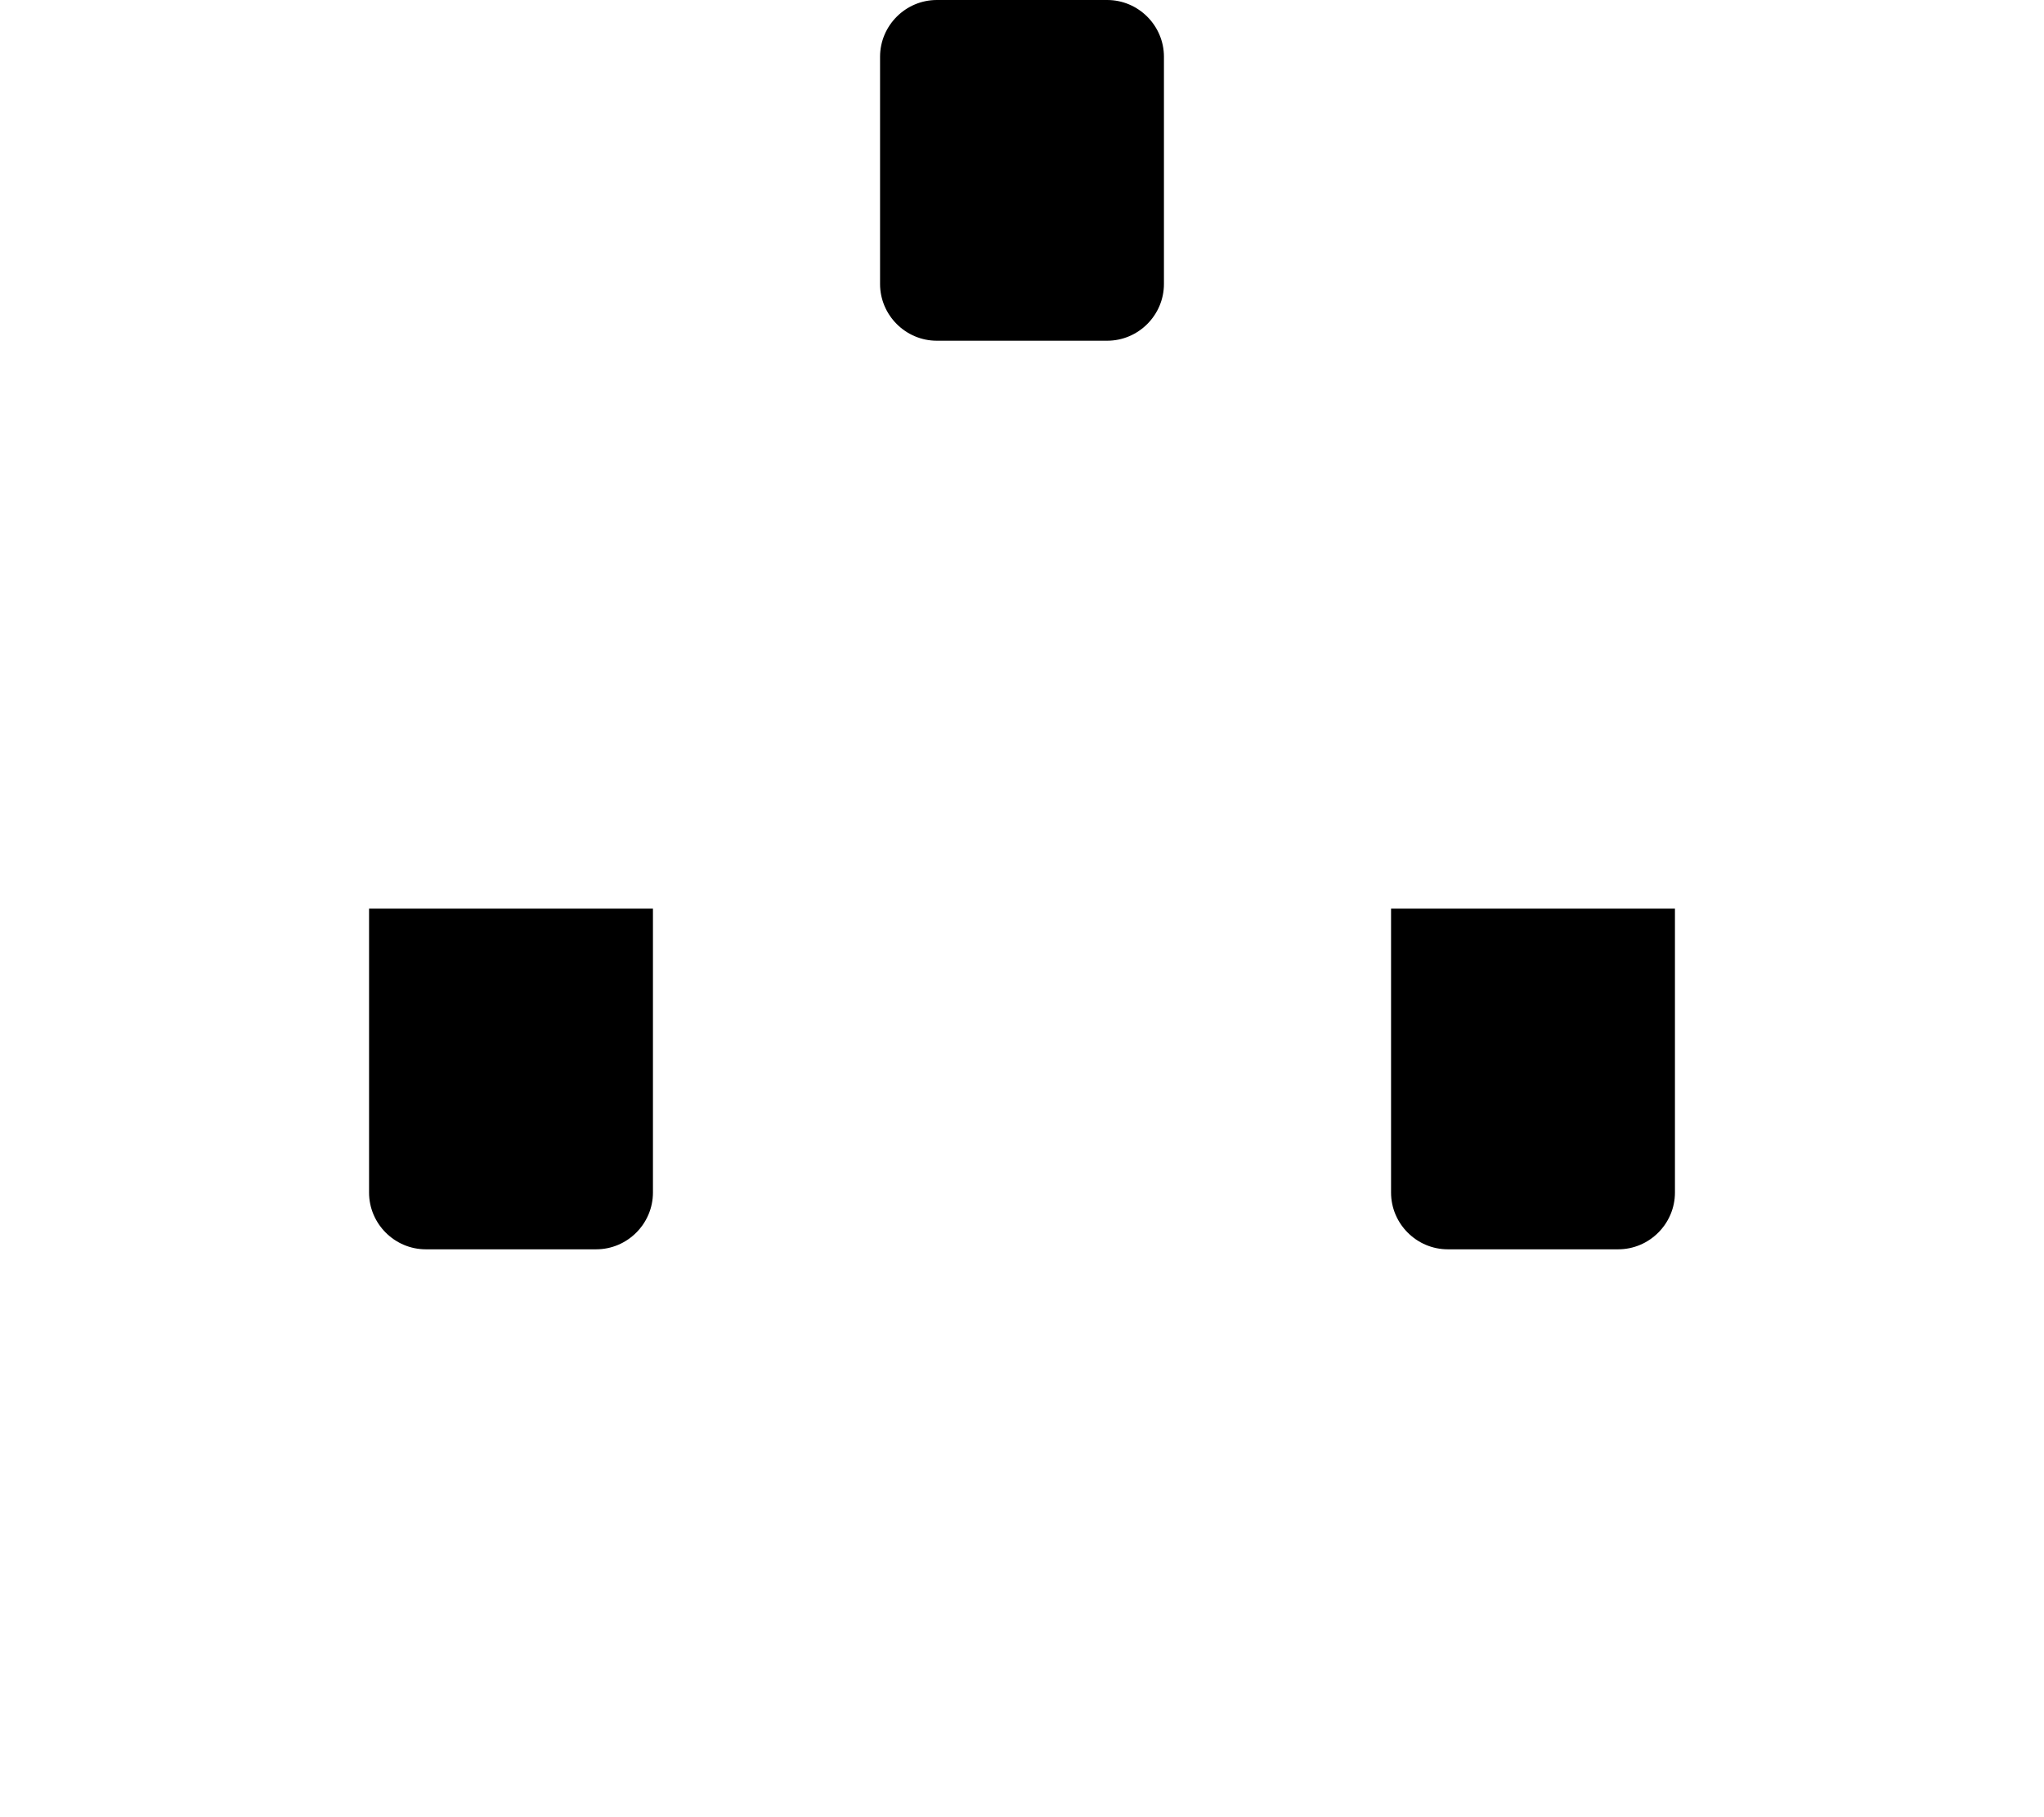
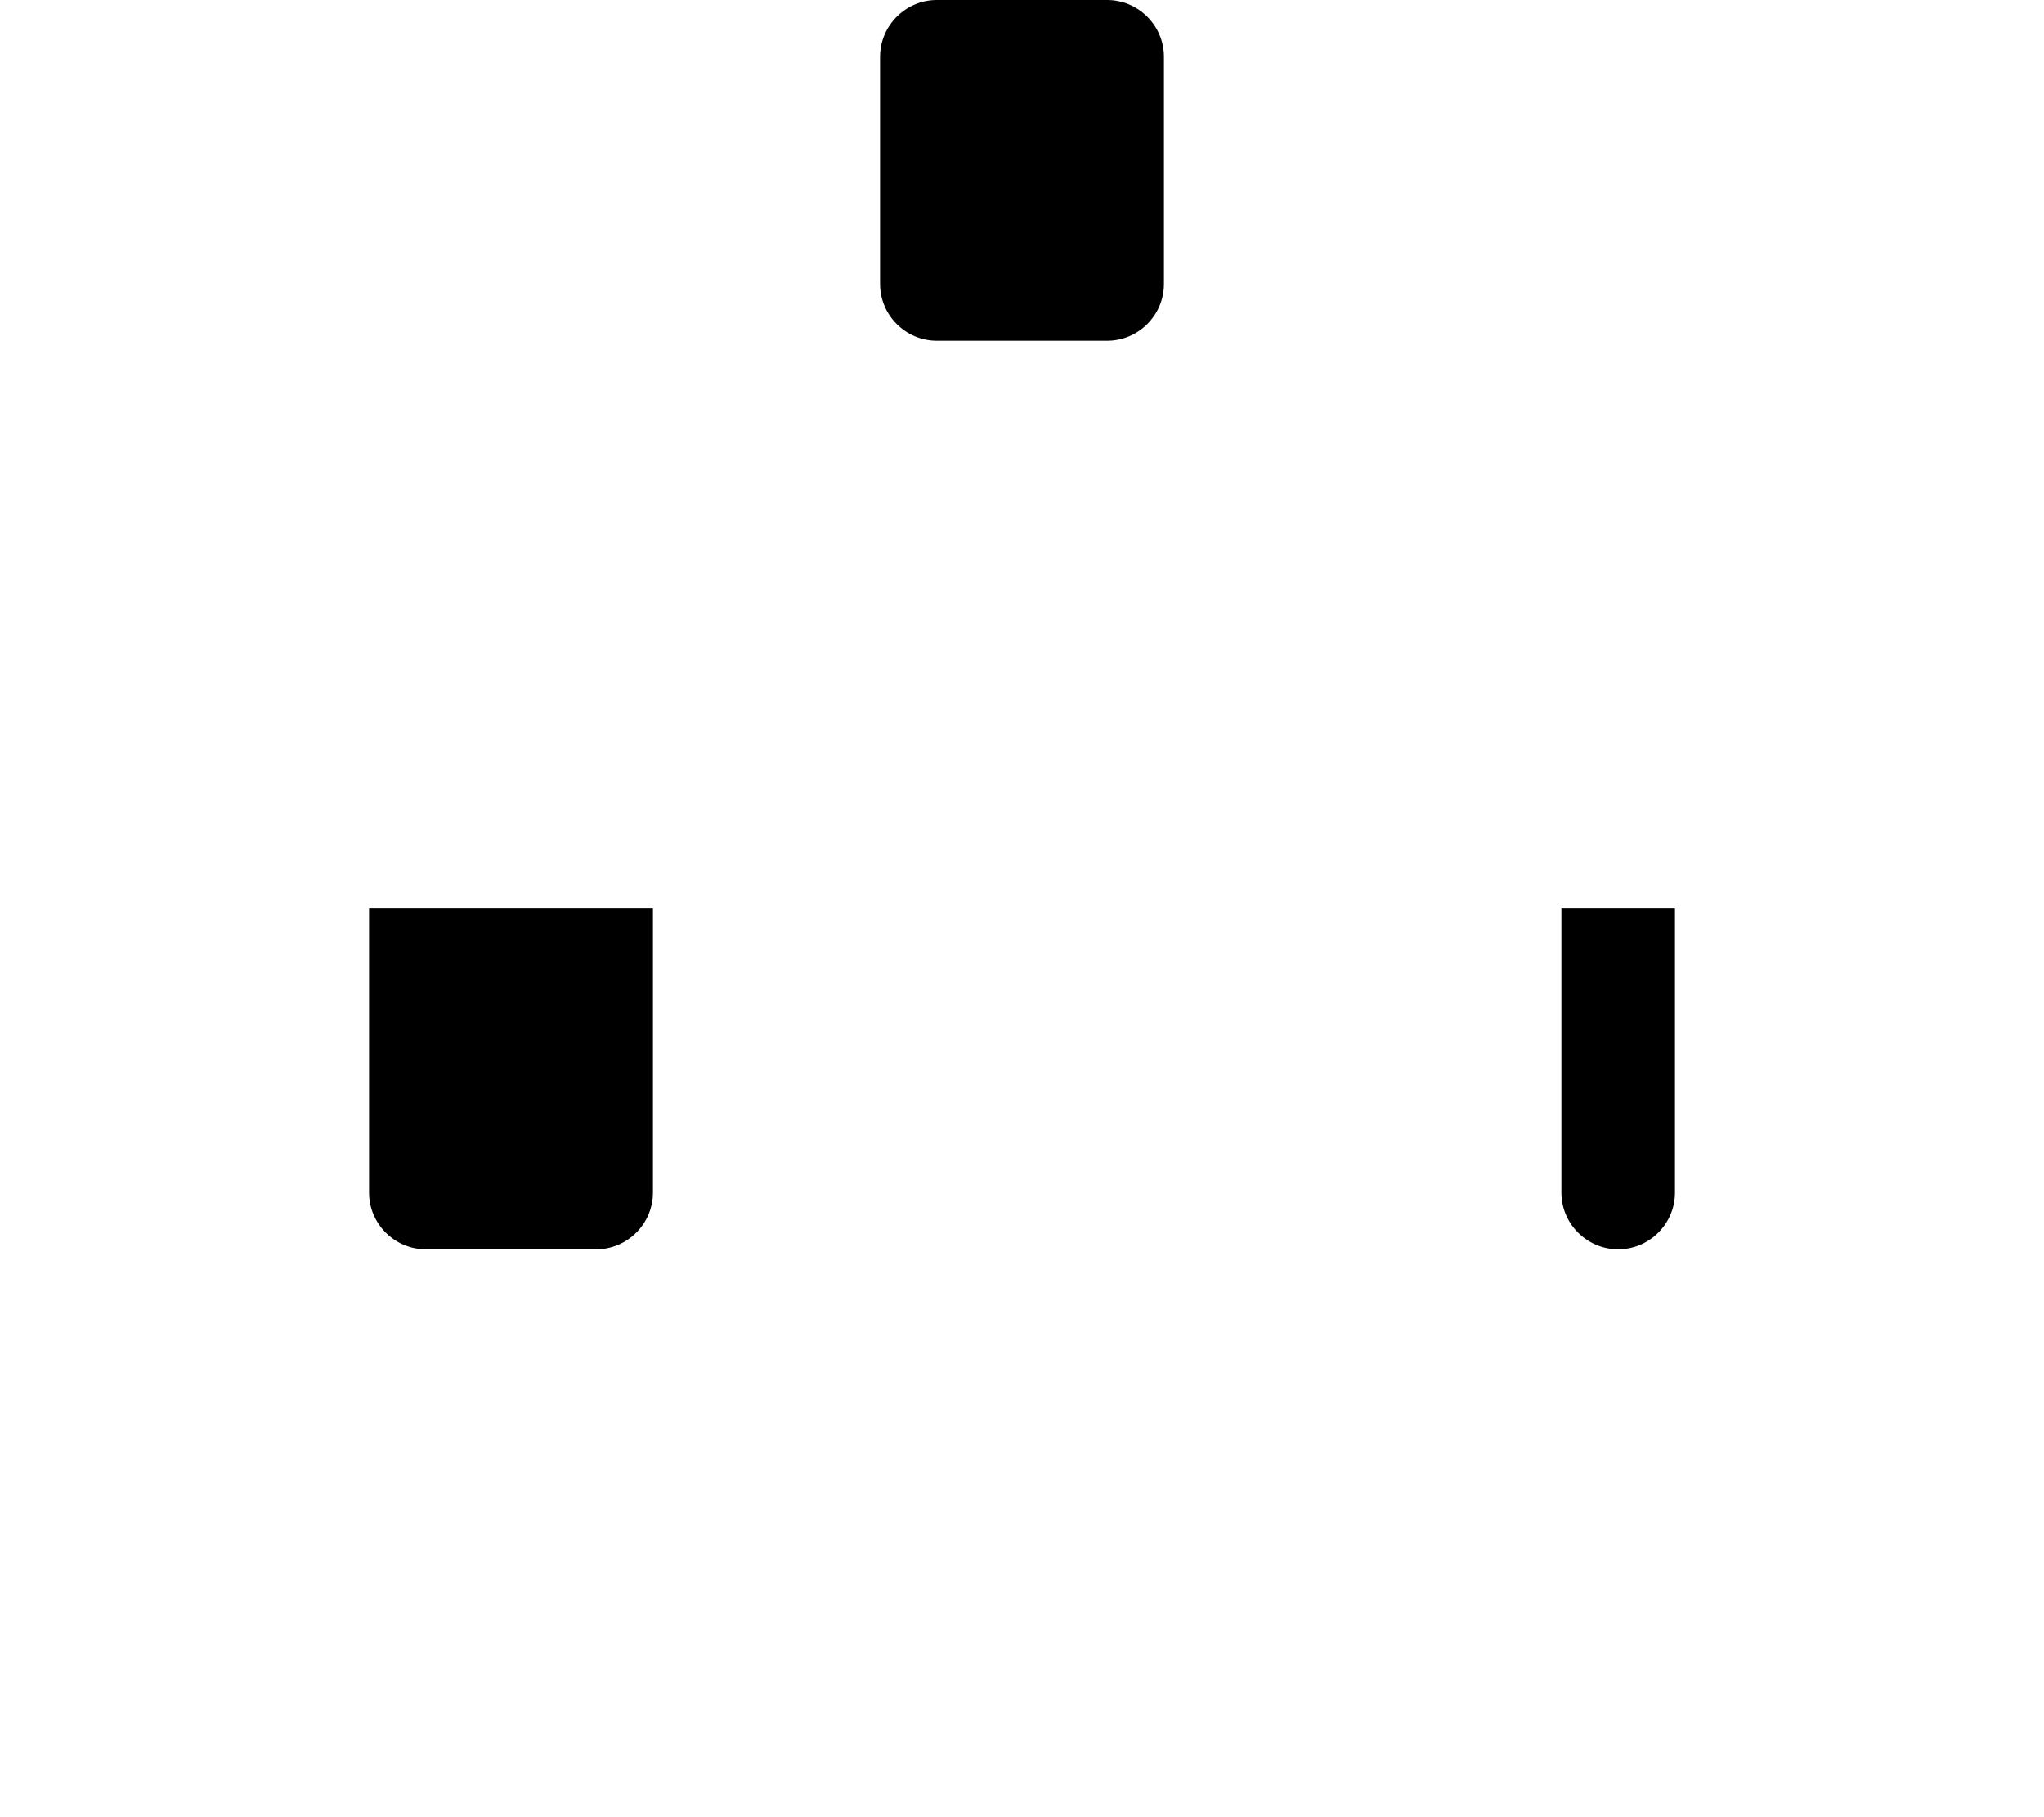
<svg xmlns="http://www.w3.org/2000/svg" viewBox="0 0 576 512">
-   <path d="M248 80V16c0-8.8 7.2-16 16-16h48c8.8 0 16 7.2 16 16V80c0 8.8-7.2 16-16 16H264c-8.8 0-16-7.2-16-16zM104 336V256h80v80c0 8.8-7.2 16-16 16H120c-8.8 0-16-7.2-16-16zm288-80h80v80c0 8.8-7.2 16-16 16H408c-8.8 0-16-7.2-16-16V256z" class="fa-secondary" />
+   <path d="M248 80V16c0-8.8 7.2-16 16-16h48c8.8 0 16 7.2 16 16V80c0 8.8-7.2 16-16 16H264c-8.8 0-16-7.2-16-16zM104 336V256h80v80c0 8.8-7.2 16-16 16H120c-8.8 0-16-7.2-16-16zm288-80h80v80c0 8.8-7.2 16-16 16c-8.8 0-16-7.2-16-16V256z" class="fa-secondary" />
</svg>